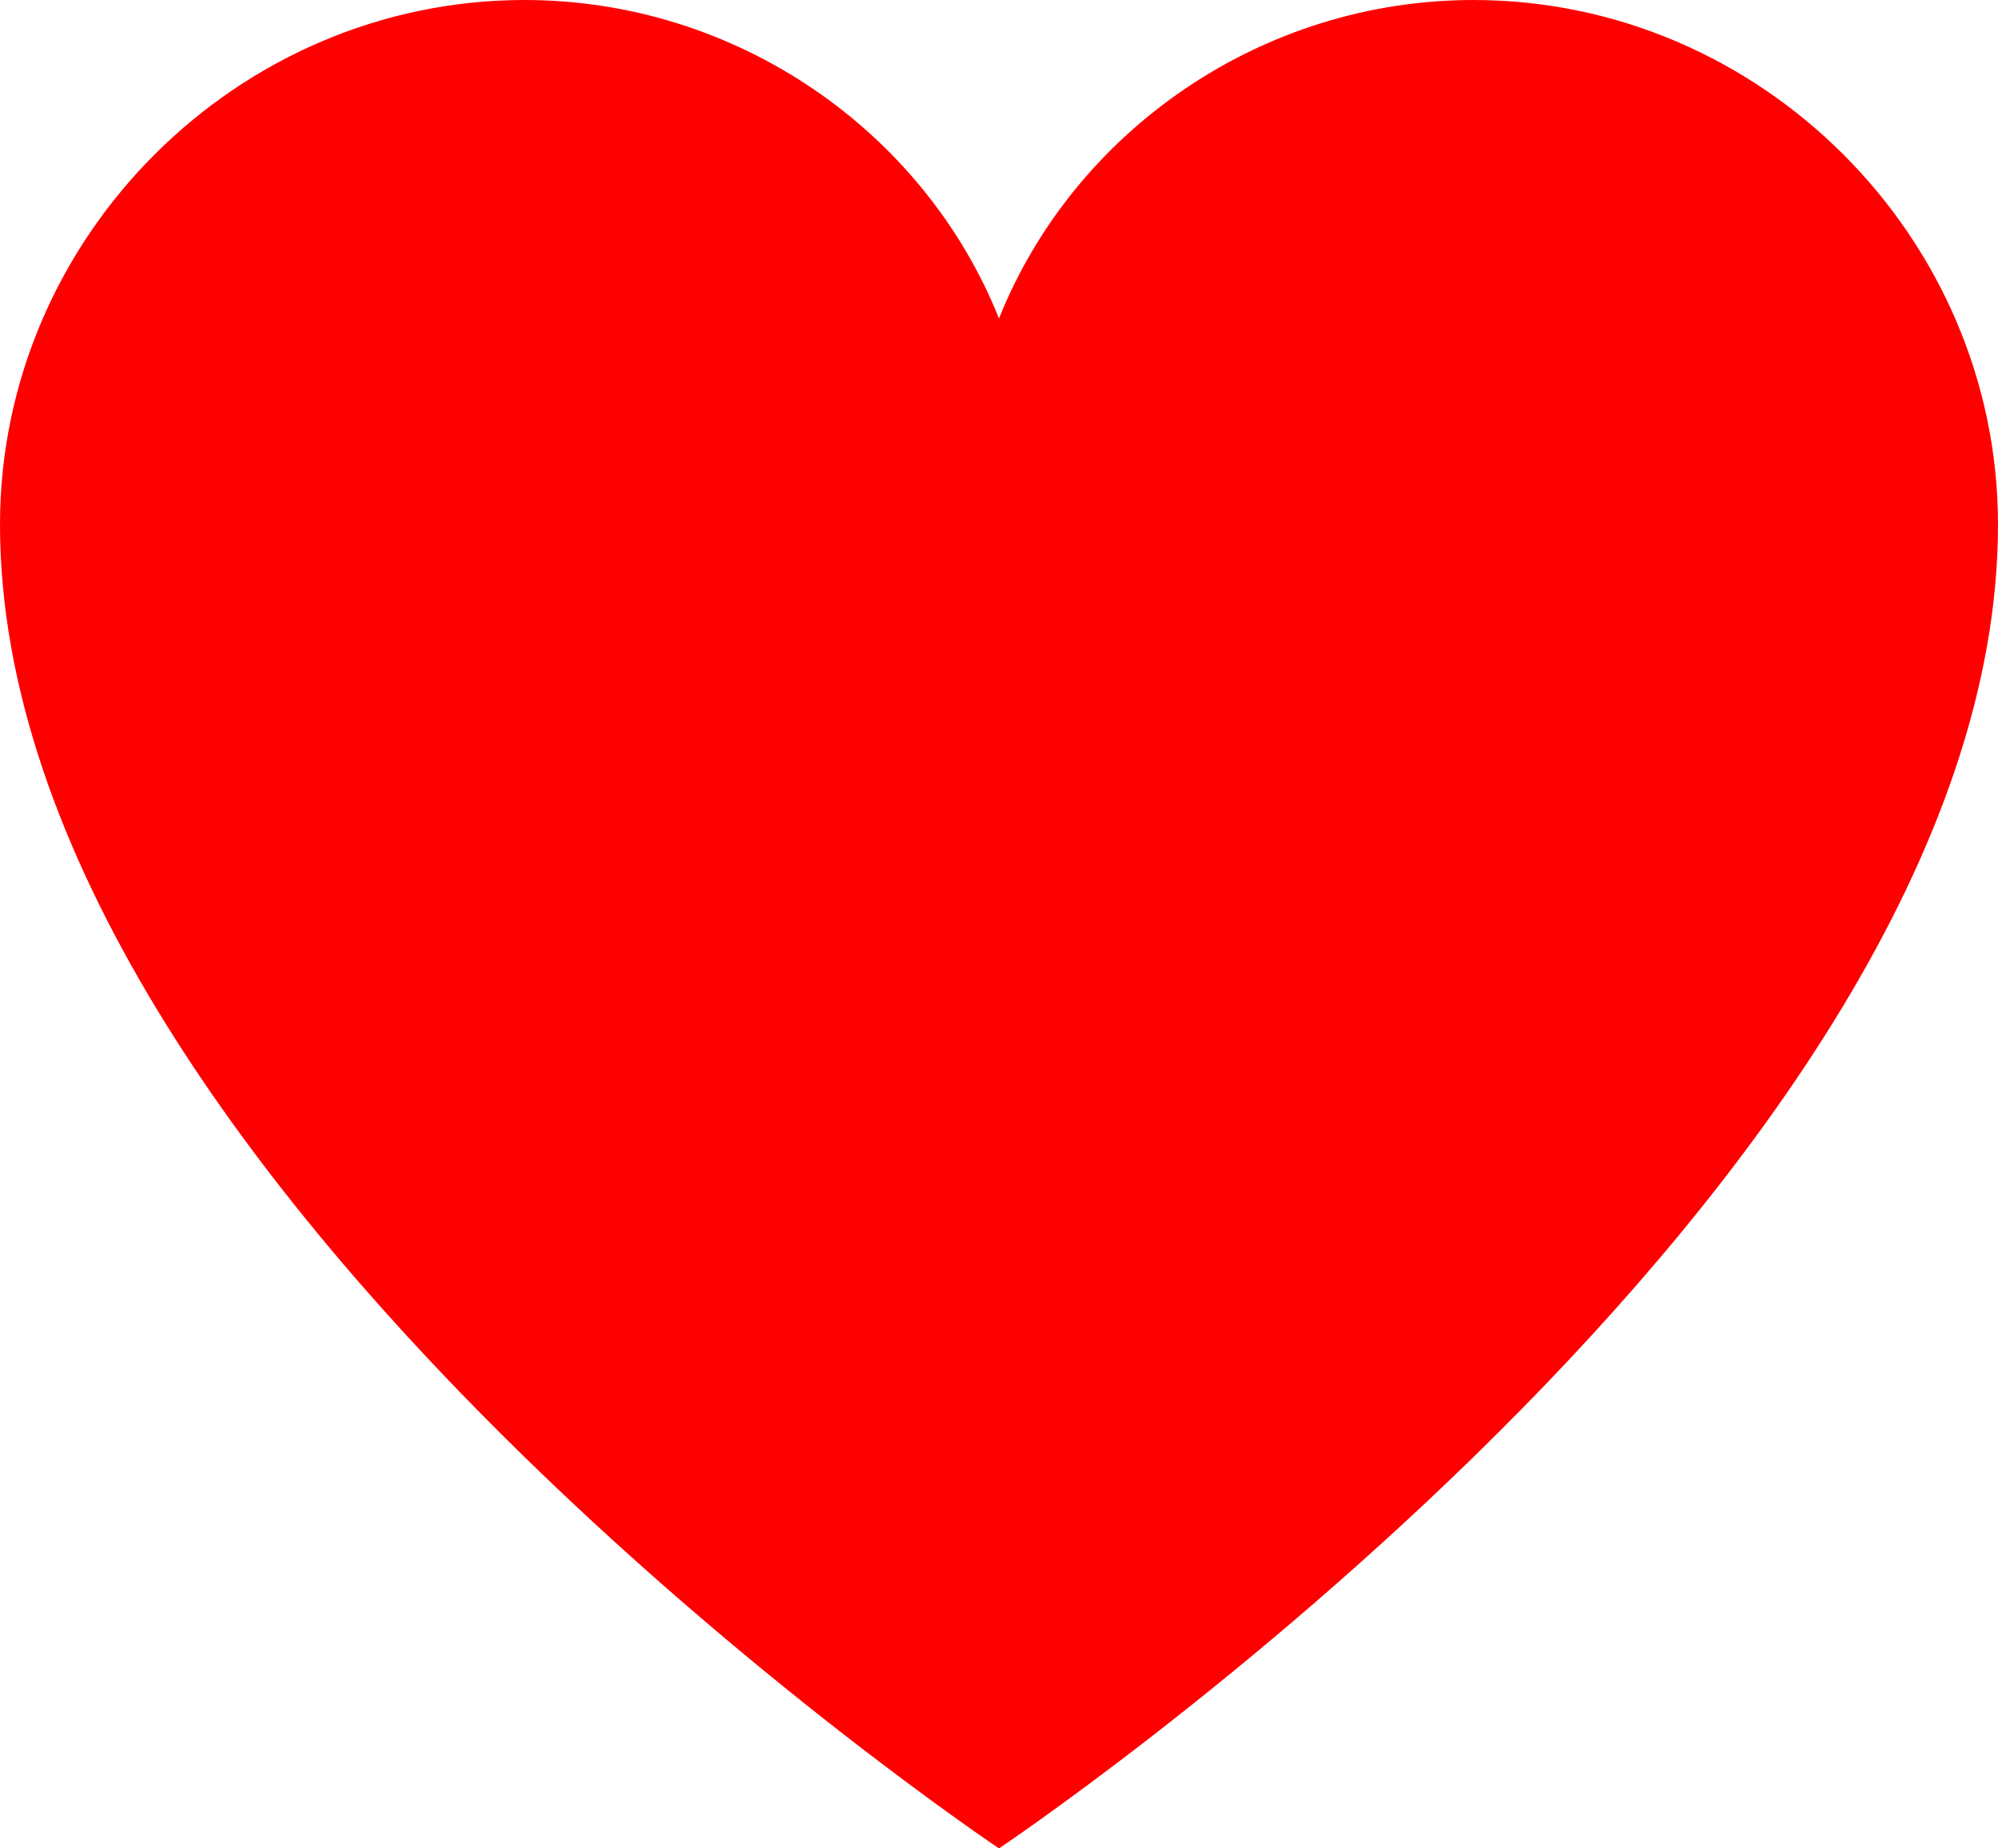
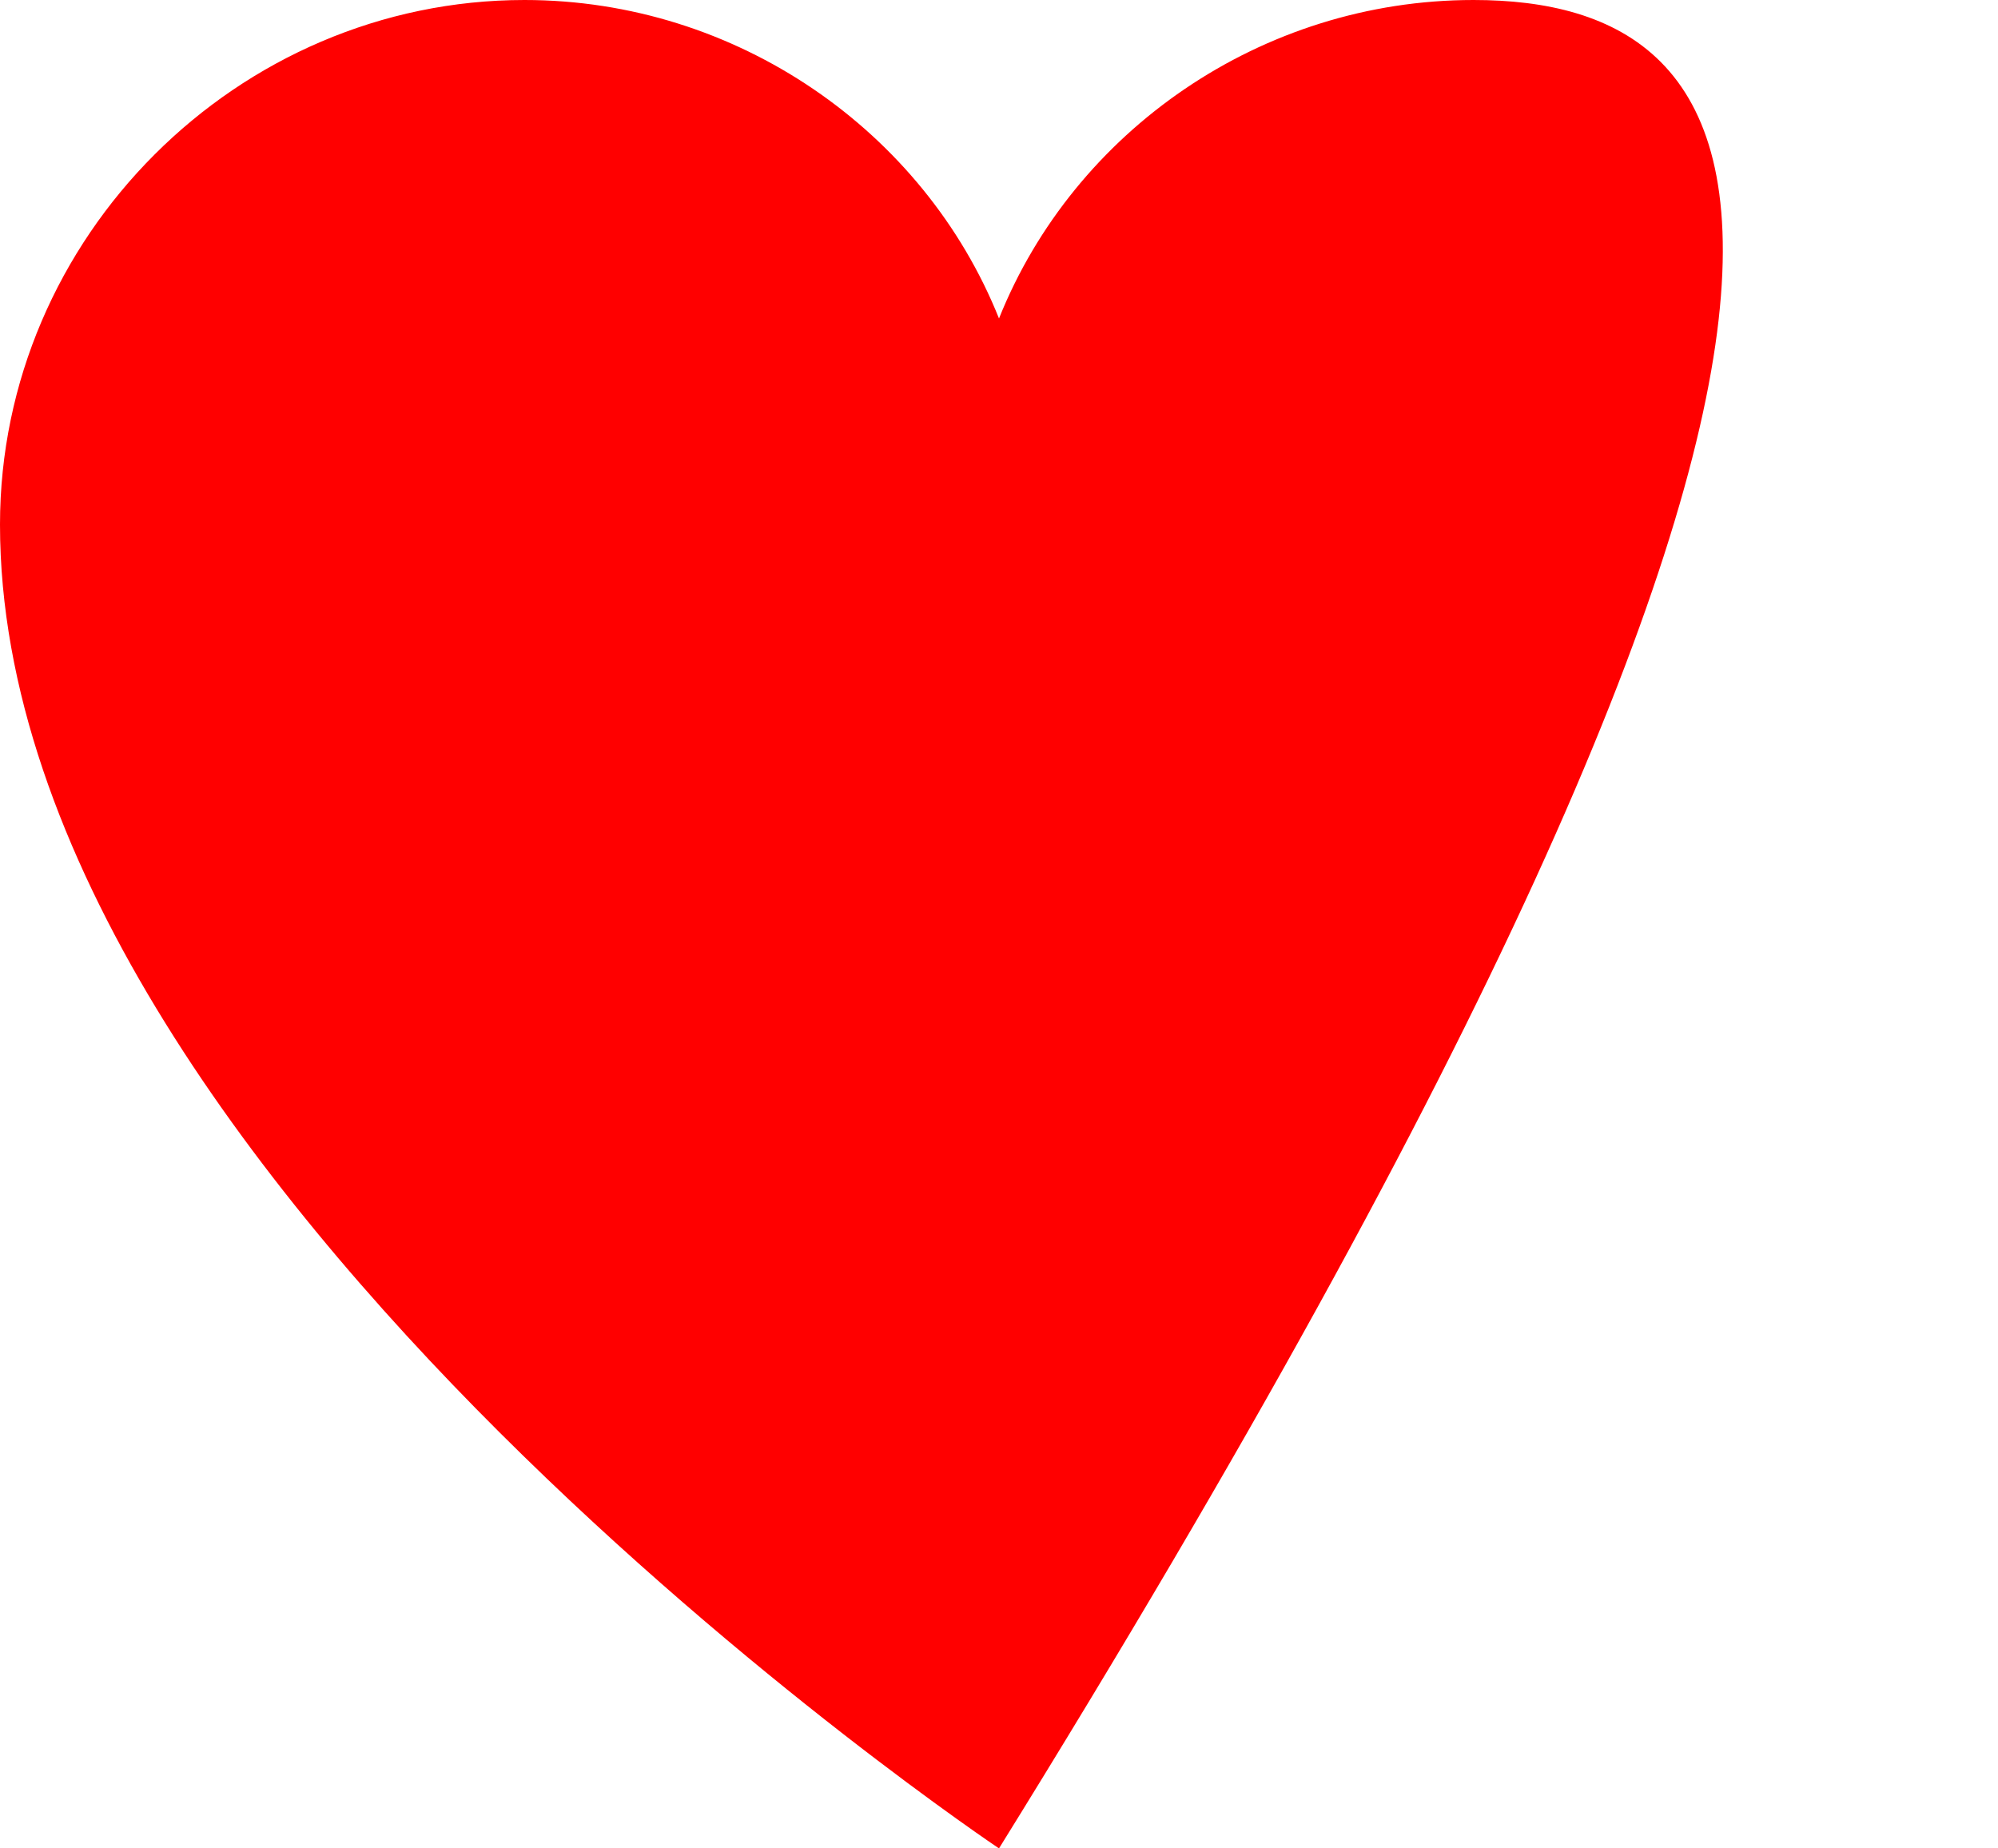
<svg xmlns="http://www.w3.org/2000/svg" viewBox="0 0 32 29.6">
-   <path fill="red" d="M23.6,0c-3.4,0-6.4,2.1-7.6,5.1C14.8,2.1,11.8,0,8.4,0C3.8,0,0,3.8,0,8.4 c0,10.5,16,21.2,16,21.2s16-10.7,16-21.2C32,3.8,28.2,0,23.6,0z" />
+   <path fill="red" d="M23.6,0c-3.4,0-6.4,2.1-7.6,5.1C14.8,2.1,11.8,0,8.4,0C3.8,0,0,3.8,0,8.4 c0,10.5,16,21.2,16,21.2C32,3.8,28.2,0,23.6,0z" />
</svg>